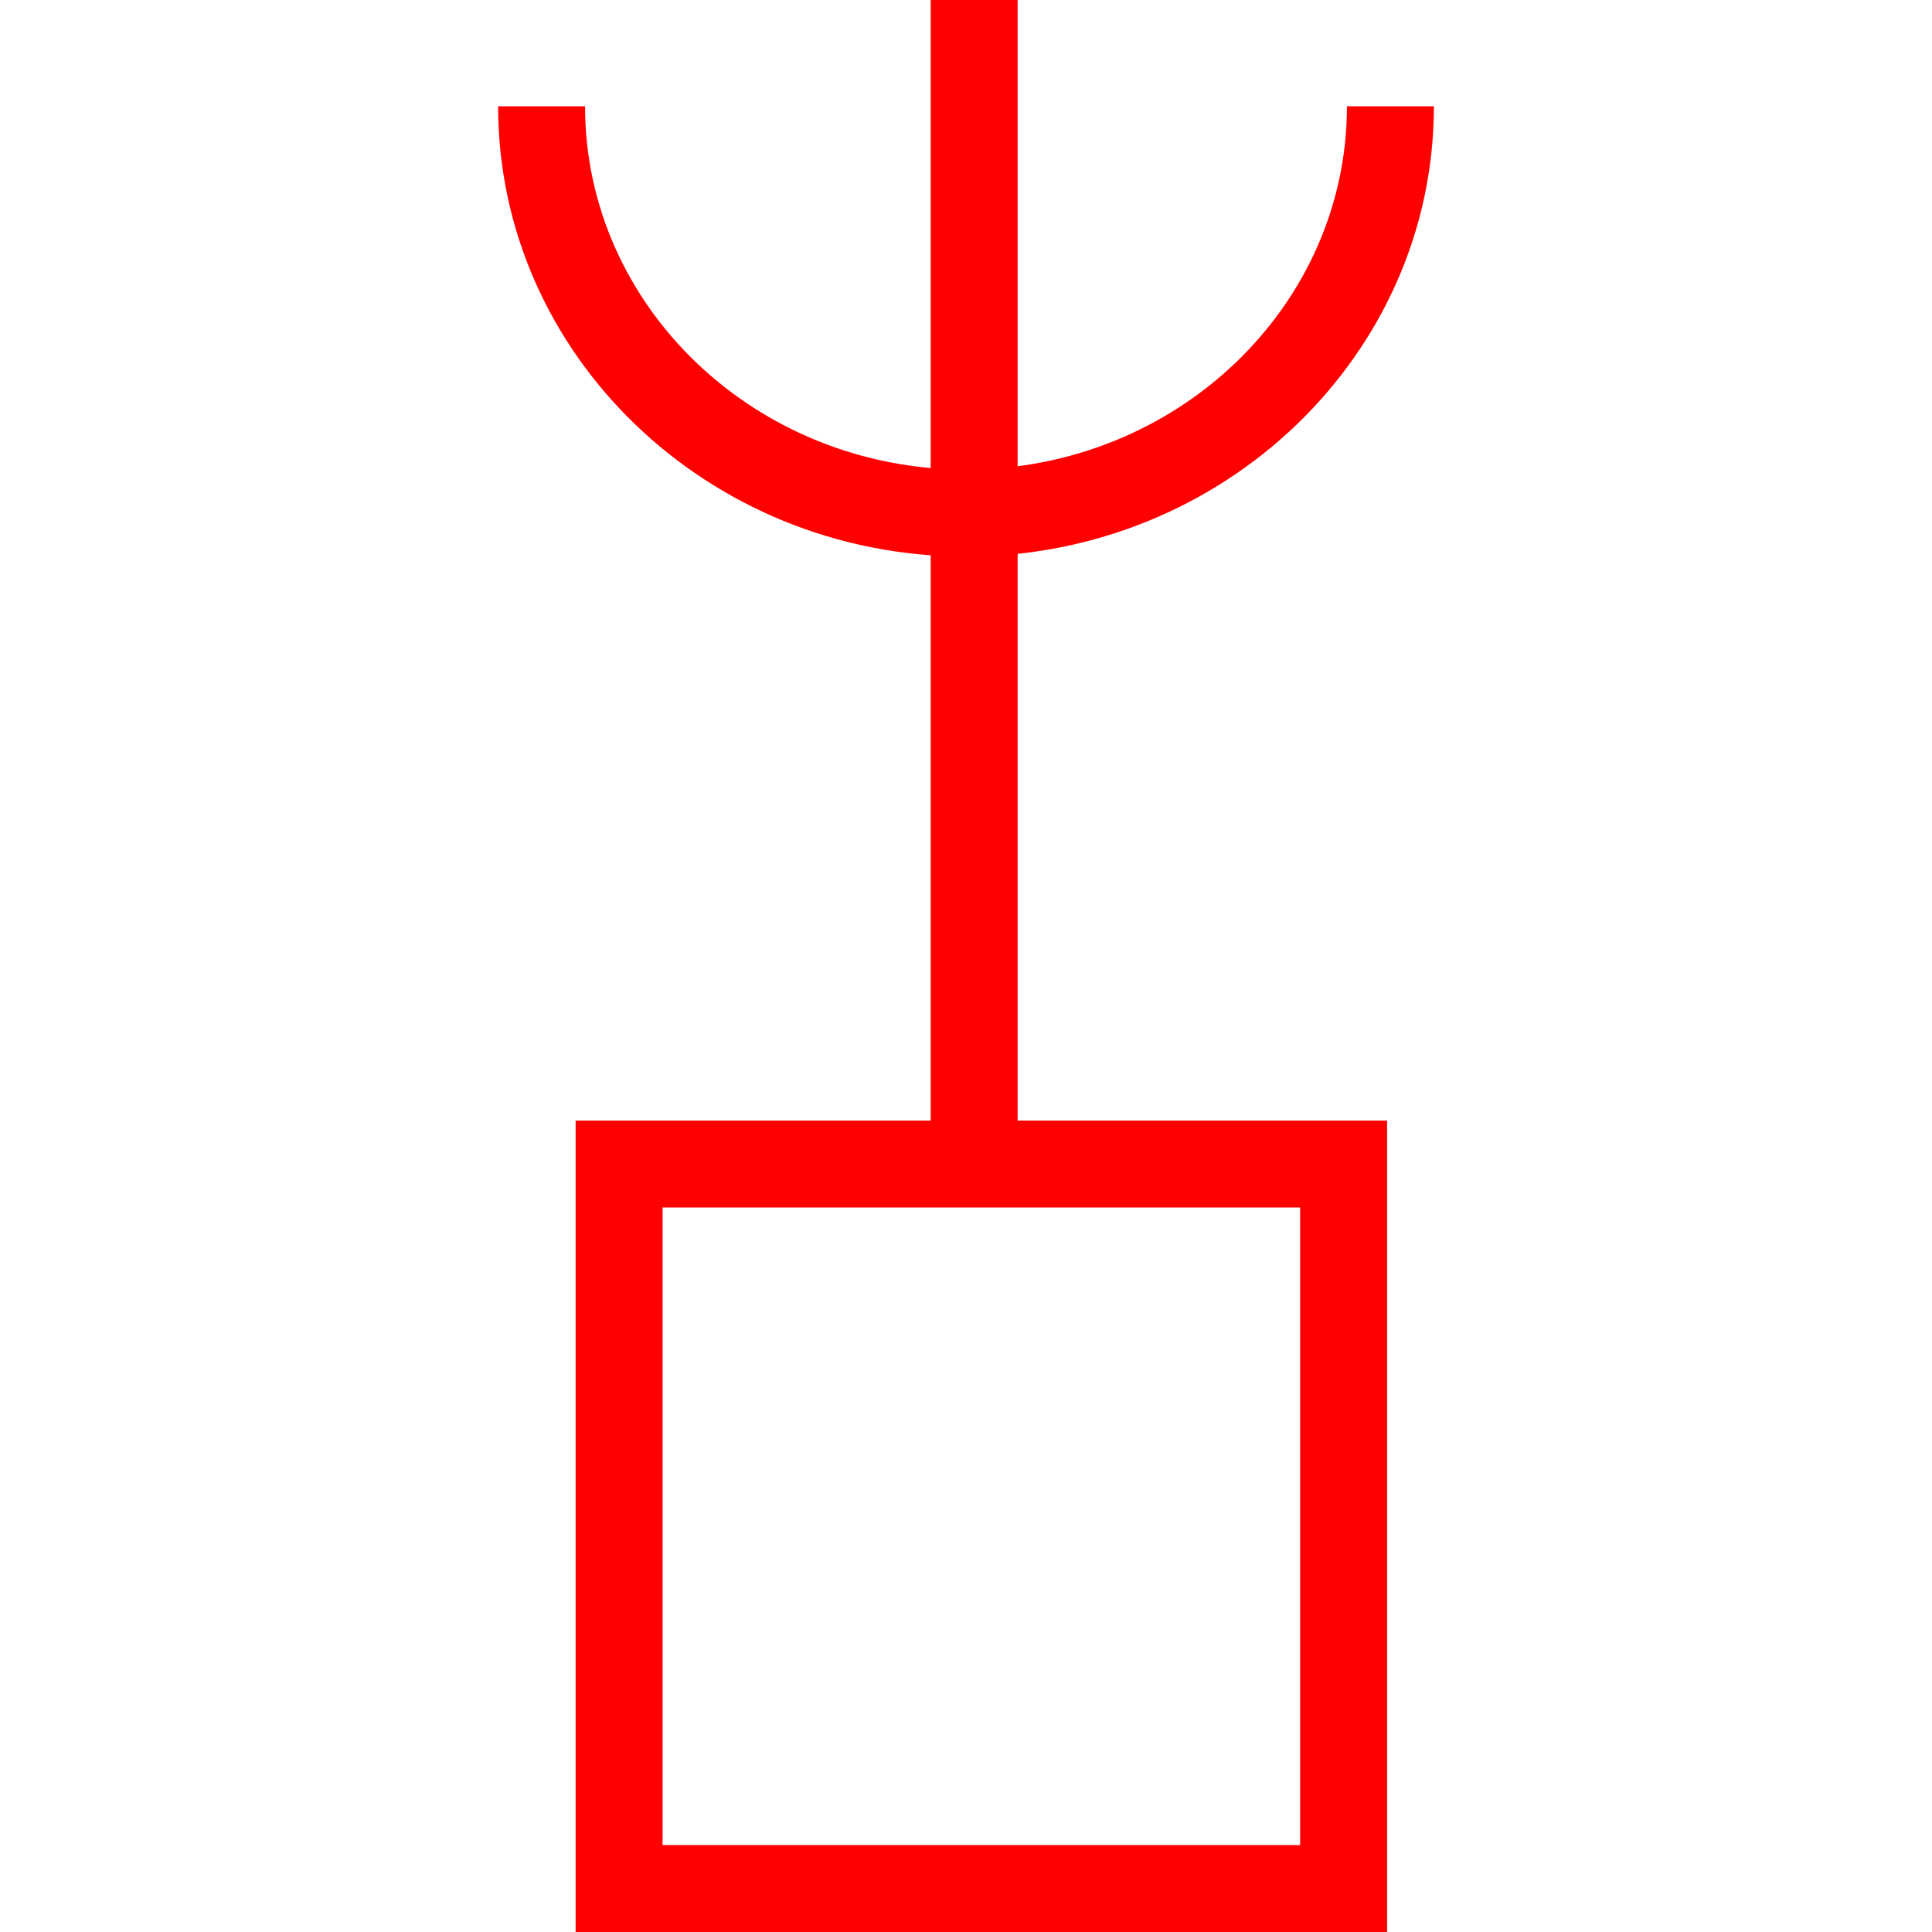
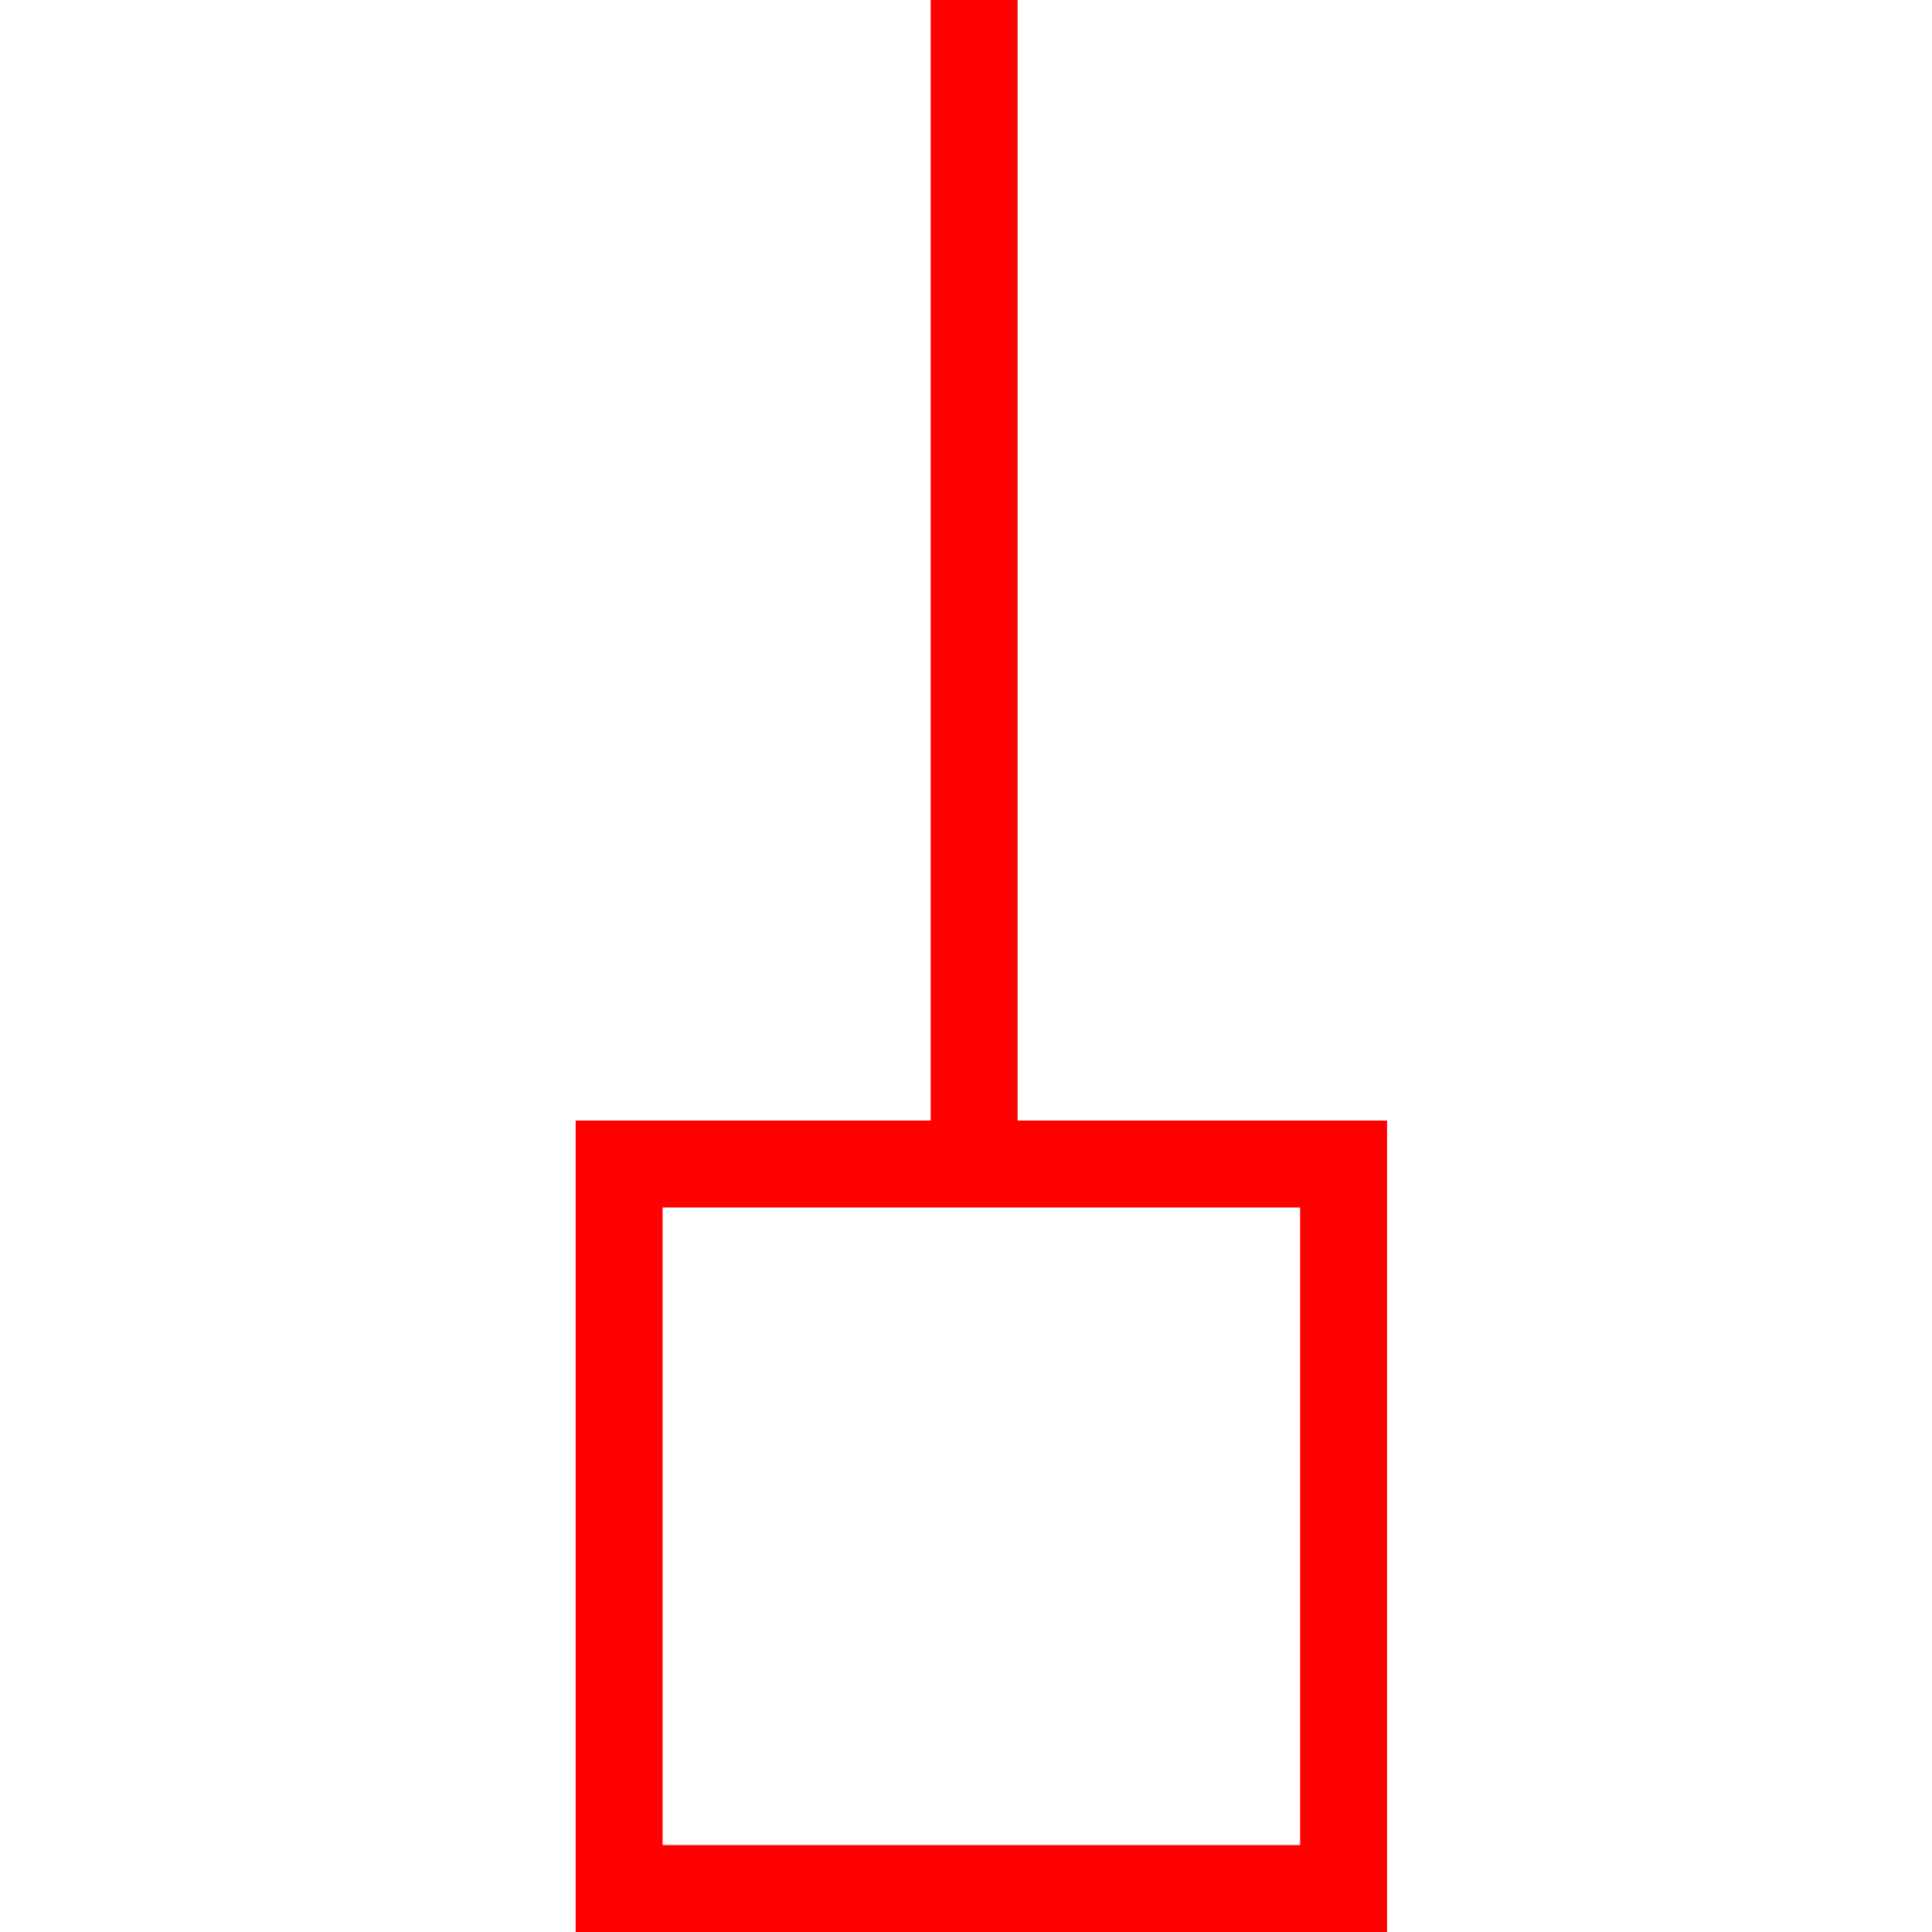
<svg xmlns="http://www.w3.org/2000/svg" id="图层_1" data-name="图层 1" viewBox="0 0 400 400">
  <defs>
    <style>.cls-1{fill:red;}</style>
  </defs>
  <path class="cls-1" d="M287.18,400h-168V232h168Zm-150-18h132V250h-132Z" />
  <rect class="cls-1" x="192.69" width="18" height="241.02" />
-   <path class="cls-1" d="M200,115.23c-53.42,0-96.87-41.83-96.87-93.23h18c0,41.48,35.38,75.22,78.87,75.22S278.87,63.48,278.87,22h18C296.87,73.4,253.42,115.23,200,115.23Z" />
</svg>